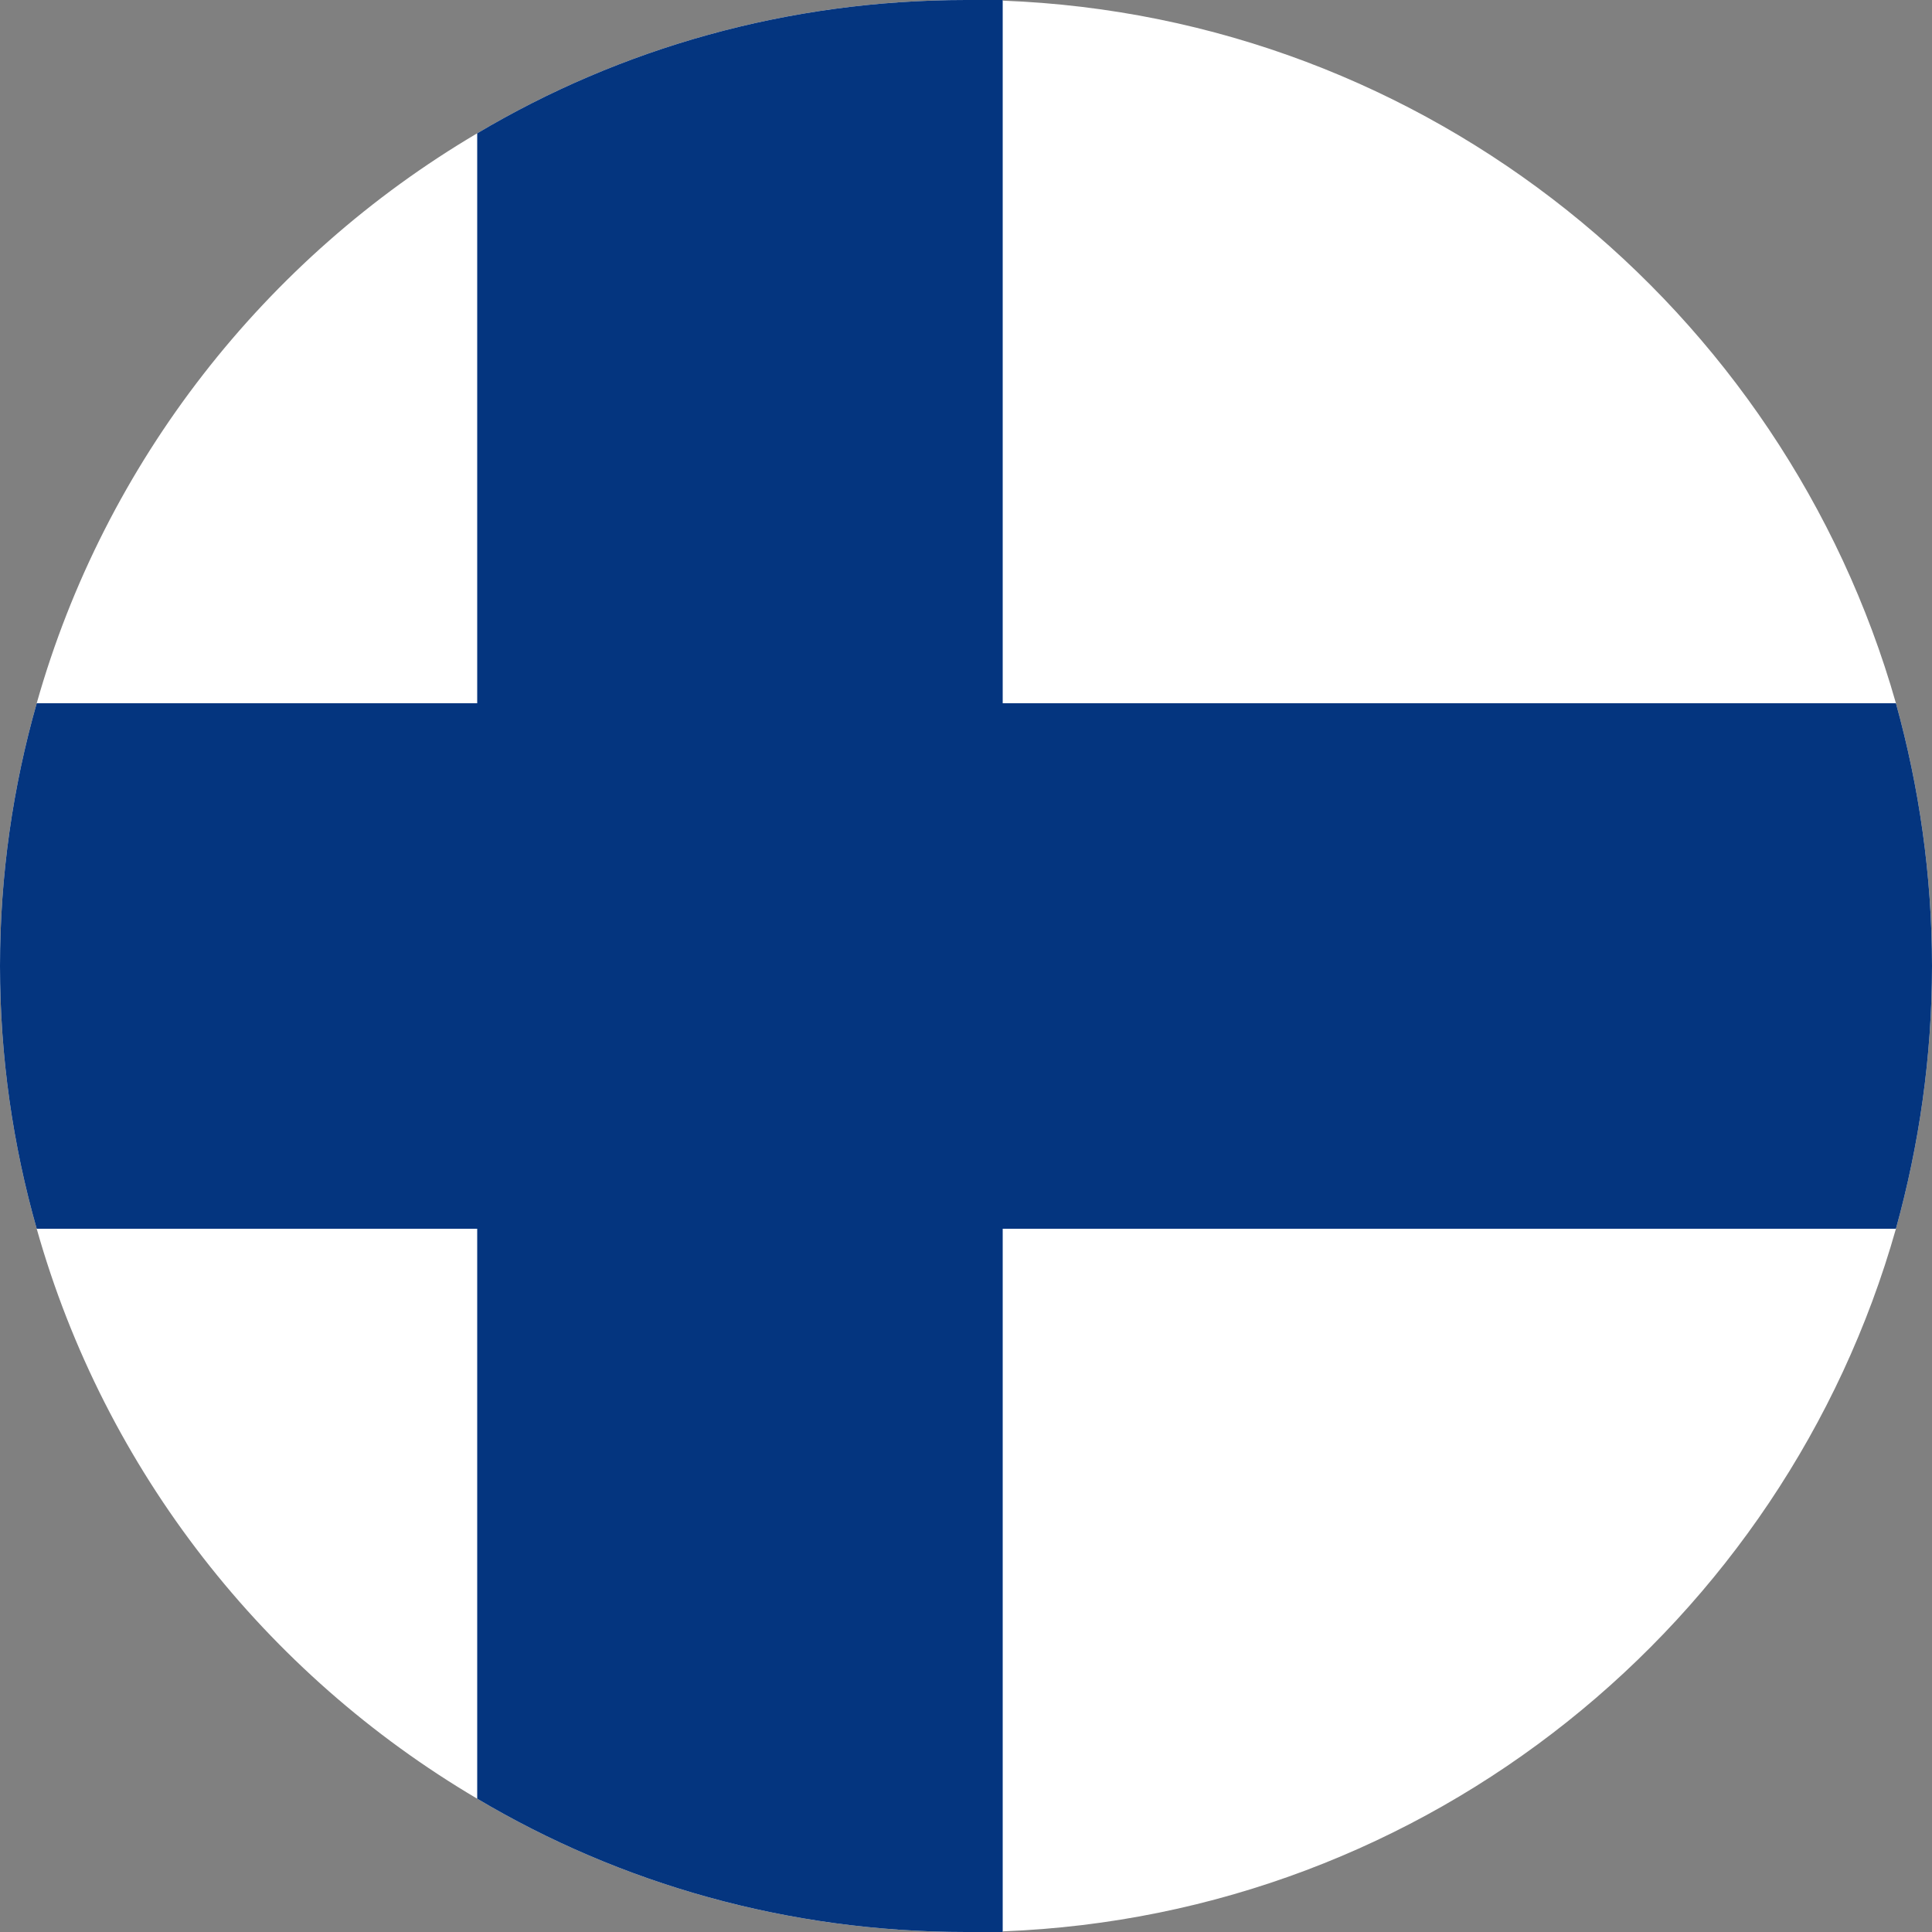
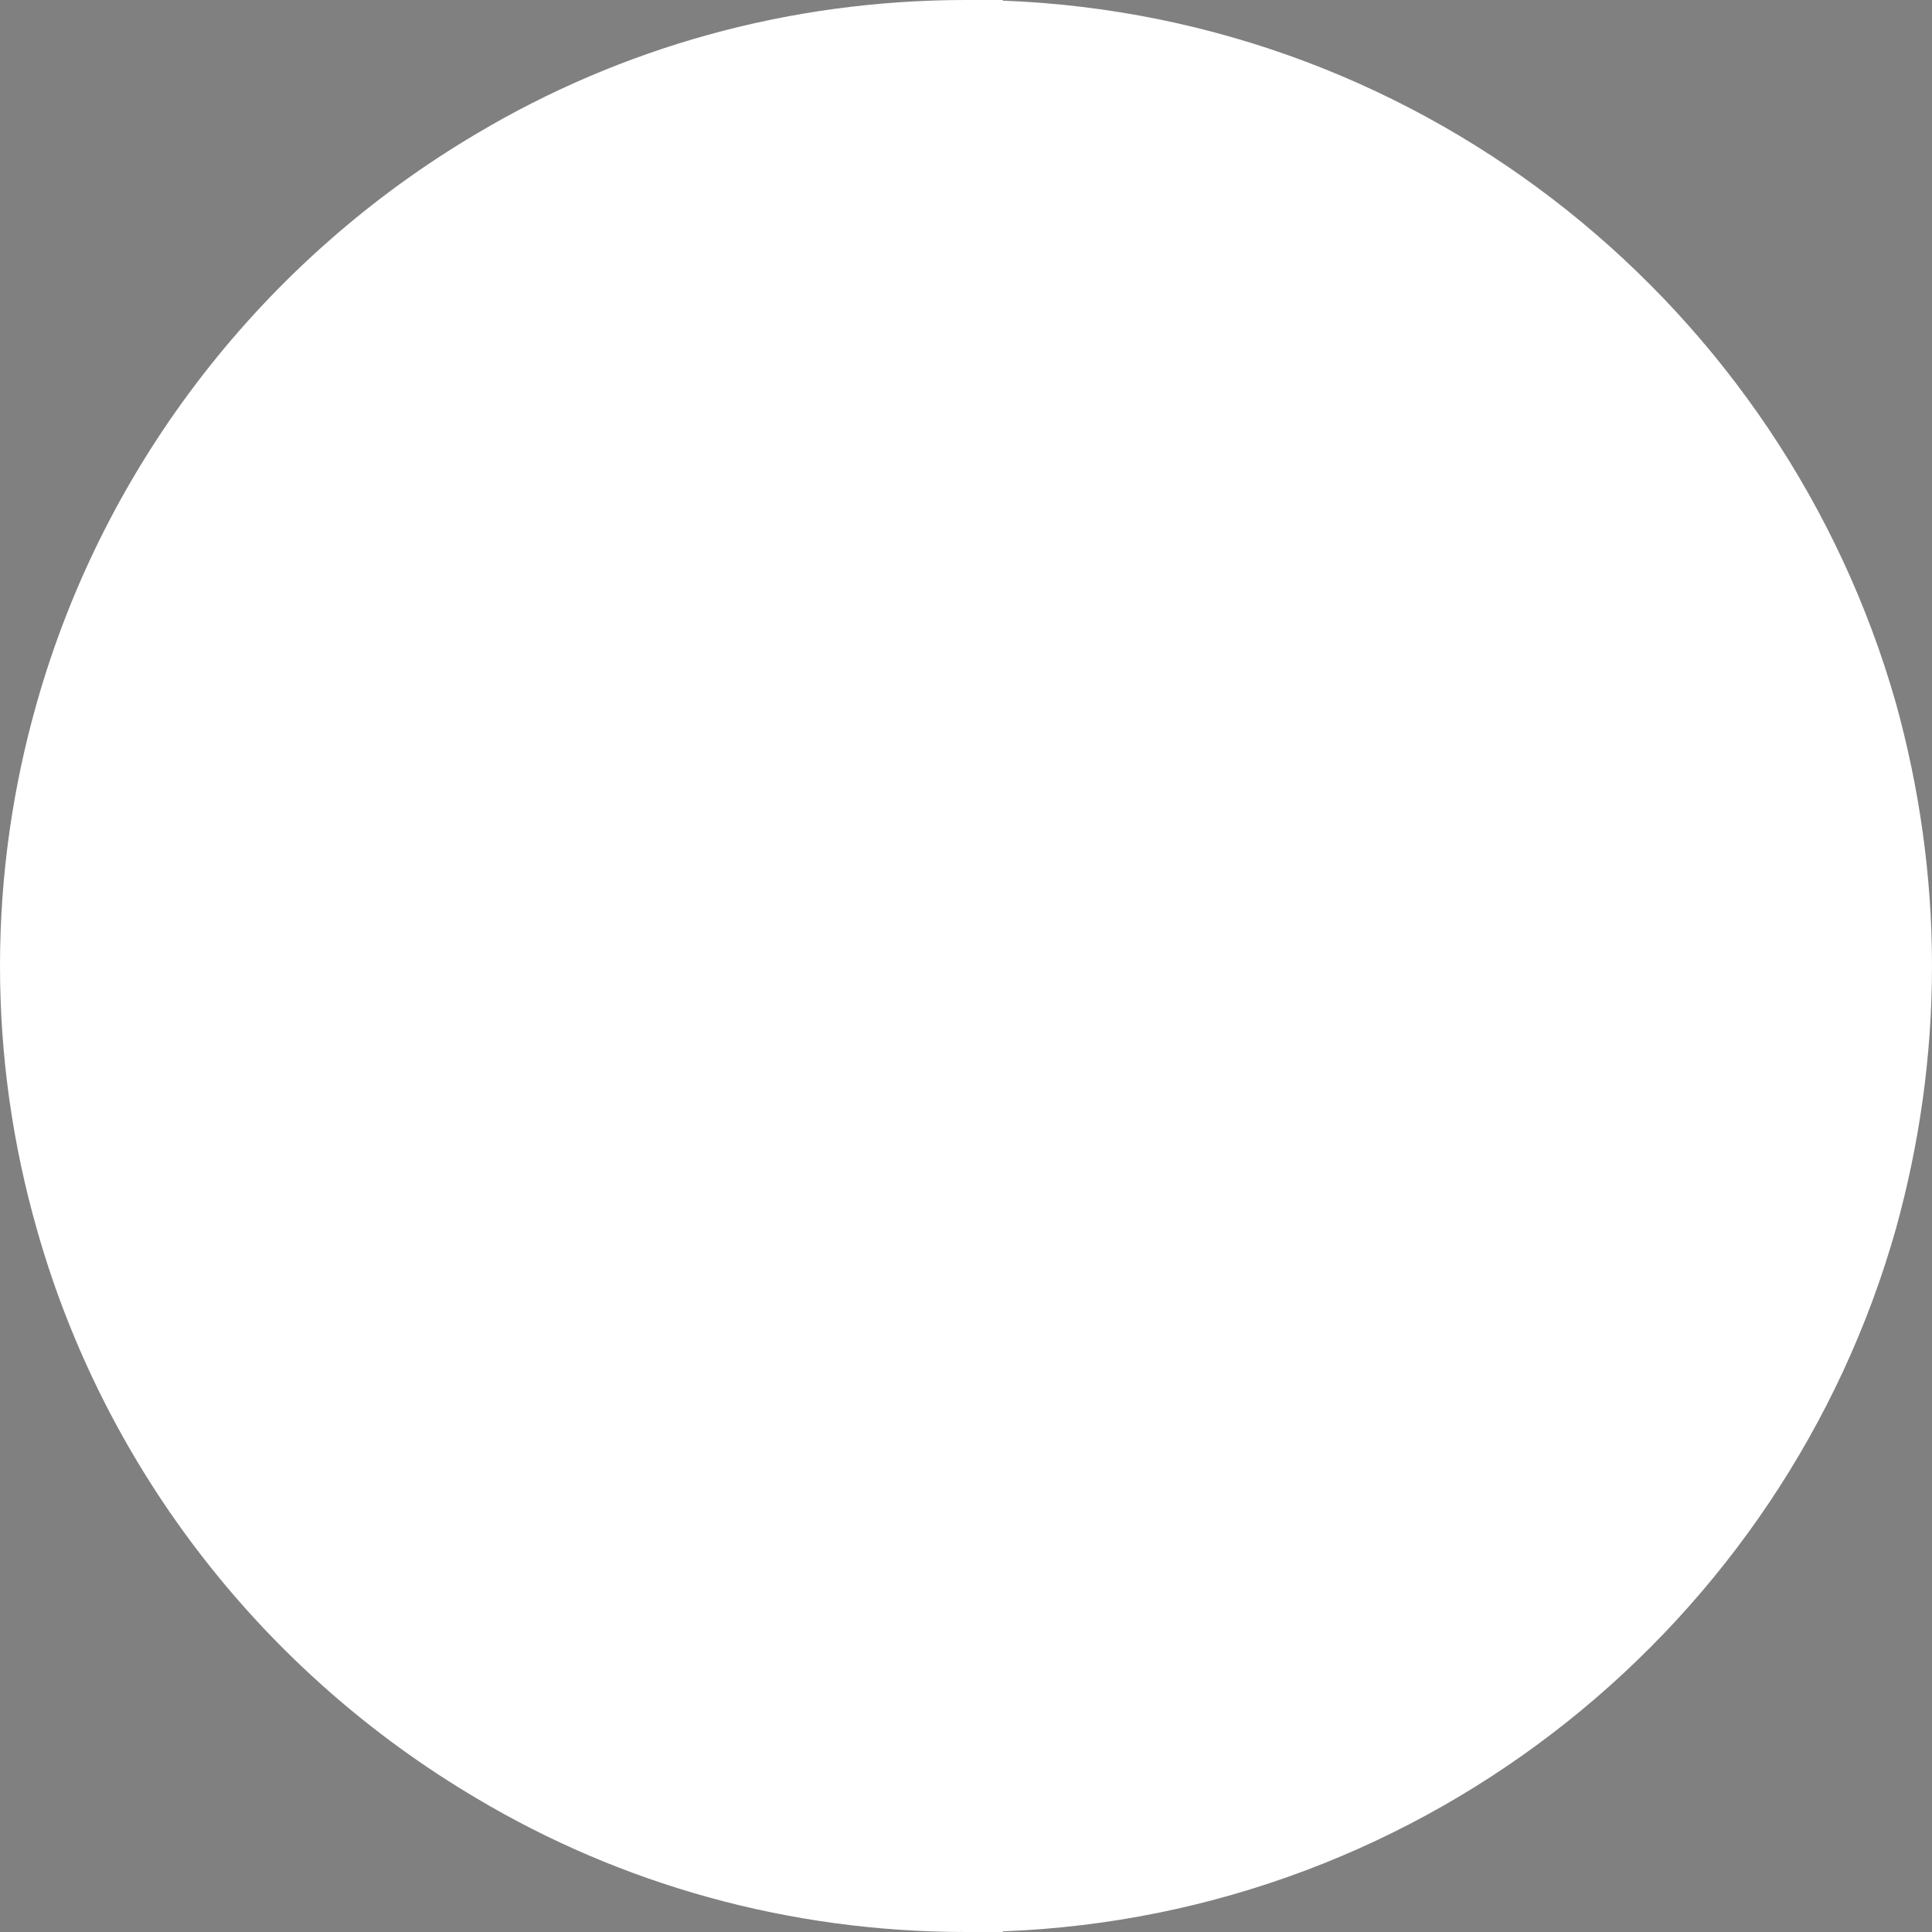
<svg xmlns="http://www.w3.org/2000/svg" version="1.1" id="Layer_1" x="0px" y="0px" viewBox="0 0 30 30" style="enable-background:new 0 0 30 30;" xml:space="preserve">
  <rect x="0" y="0" width="30" height="30" fill="#808080" stroke="none" />
  <style type="text/css">
	.st0{fill:#EC2938;}
	.st1{fill:#F9DF47;}
	.st2{fill:#FFFFFF;}
	.st3{fill:#115EAD;}
	.st4{fill:#C50C1E;}
	.st5{fill:#FEC315;}
	.st6{fill:#C7B011;}
	.st7{fill:#AC1518;}
	.st8{fill:#028E6E;}
	.st9{fill:#CBCBCB;}
	.st10{fill:#095BBD;}
	.st11{fill:#C7B013;}
	.st12{fill:#00AEEF;}
	.st13{fill:#C7B112;}
	.st14{fill:#FED592;}
	.st15{fill:#028D6E;}
	.st16{fill:#C7B012;}
	.st17{fill:#C6B011;}
	.st18{fill:#103BEE;}
	.st19{fill:#DB4445;}
	.st20{fill:#EC72A9;}
	.st21{fill:#062493;}
	.st22{fill:#FCB81E;}
	.st23{fill:#006944;}
	.st24{fill:#C0262C;}
	.st25{fill:#FFF200;}
	.st26{fill:#ED1C24;}
	.st27{fill:#0F4EA0;}
	.st28{fill:#006506;}
	.st29{fill:#FF0302;}
	.st30{fill:#063296;}
	.st31{fill:#FDFE1F;}
	.st32{fill:#EC1C24;}
	.st33{fill:#055DA3;}
	.st34{fill:#FCDB19;}
	.st35{fill:#DB153B;}
	.st36{fill:#9D2F38;}
	.st37{fill:#AE1C28;}
	.st38{fill:#21468B;}
	.st39{fill:#DC0201;}
	.st40{fill:#FECD17;}
	.st41{fill:#231F20;}
	.st42{fill:#D7141A;}
	.st43{fill:#11457E;}
	.st44{fill:#D52612;}
	.st45{fill:#00956E;}
	.st46{fill:#191994;}
	.st47{fill:#0993DB;}
	.st48{fill:#F6DA24;}
	.st49{fill:#CE2B37;}
	.st50{fill:#009246;}
	.st51{fill:#04357F;}
	.st52{fill:#08A1DC;}
	.st53{fill:#006AA7;}
	.st54{fill:#FECC00;}
	.st55{fill:#CC2A3D;}
	.st56{fill:#426E4D;}
	.st57{fill:#C50D2F;}
	.st58{fill:#FDCA16;}
	.st59{fill:#022663;}
	.st60{fill:#C60C30;}
	.st61{fill:#FF883E;}
	.st62{fill:#169B62;}
	.st63{fill:#0A72CC;}
</style>
  <g id="XMLID_4800_">
    <path id="XMLID_4802_" class="st2" d="M30,15c0,1.41-0.2,2.78-0.56,4.08c-1.73,6.12-7.26,10.66-13.87,10.91V30H15   c-2.77,0-5.37-0.75-7.59-2.07c-3.29-1.94-5.78-5.09-6.84-8.85C0.2,17.78,0,16.41,0,15s0.2-2.78,0.57-4.08   c1.06-3.75,3.55-6.91,6.84-8.85C9.63,0.75,12.23,0,15,0h0.57v0.01C22.18,0.26,27.7,4.8,29.44,10.92C29.8,12.22,30,13.59,30,15z" />
-     <path id="XMLID_4801_" class="st51" d="M30,15c0,1.41-0.2,2.78-0.56,4.08H15.57V30H15c-2.77,0-5.37-0.75-7.59-2.07v-8.85H0.57   C0.2,17.78,0,16.41,0,15s0.2-2.78,0.57-4.08h6.84V2.07C9.63,0.75,12.23,0,15,0h0.57v10.92h13.87C29.8,12.22,30,13.59,30,15z" />
  </g>
</svg>